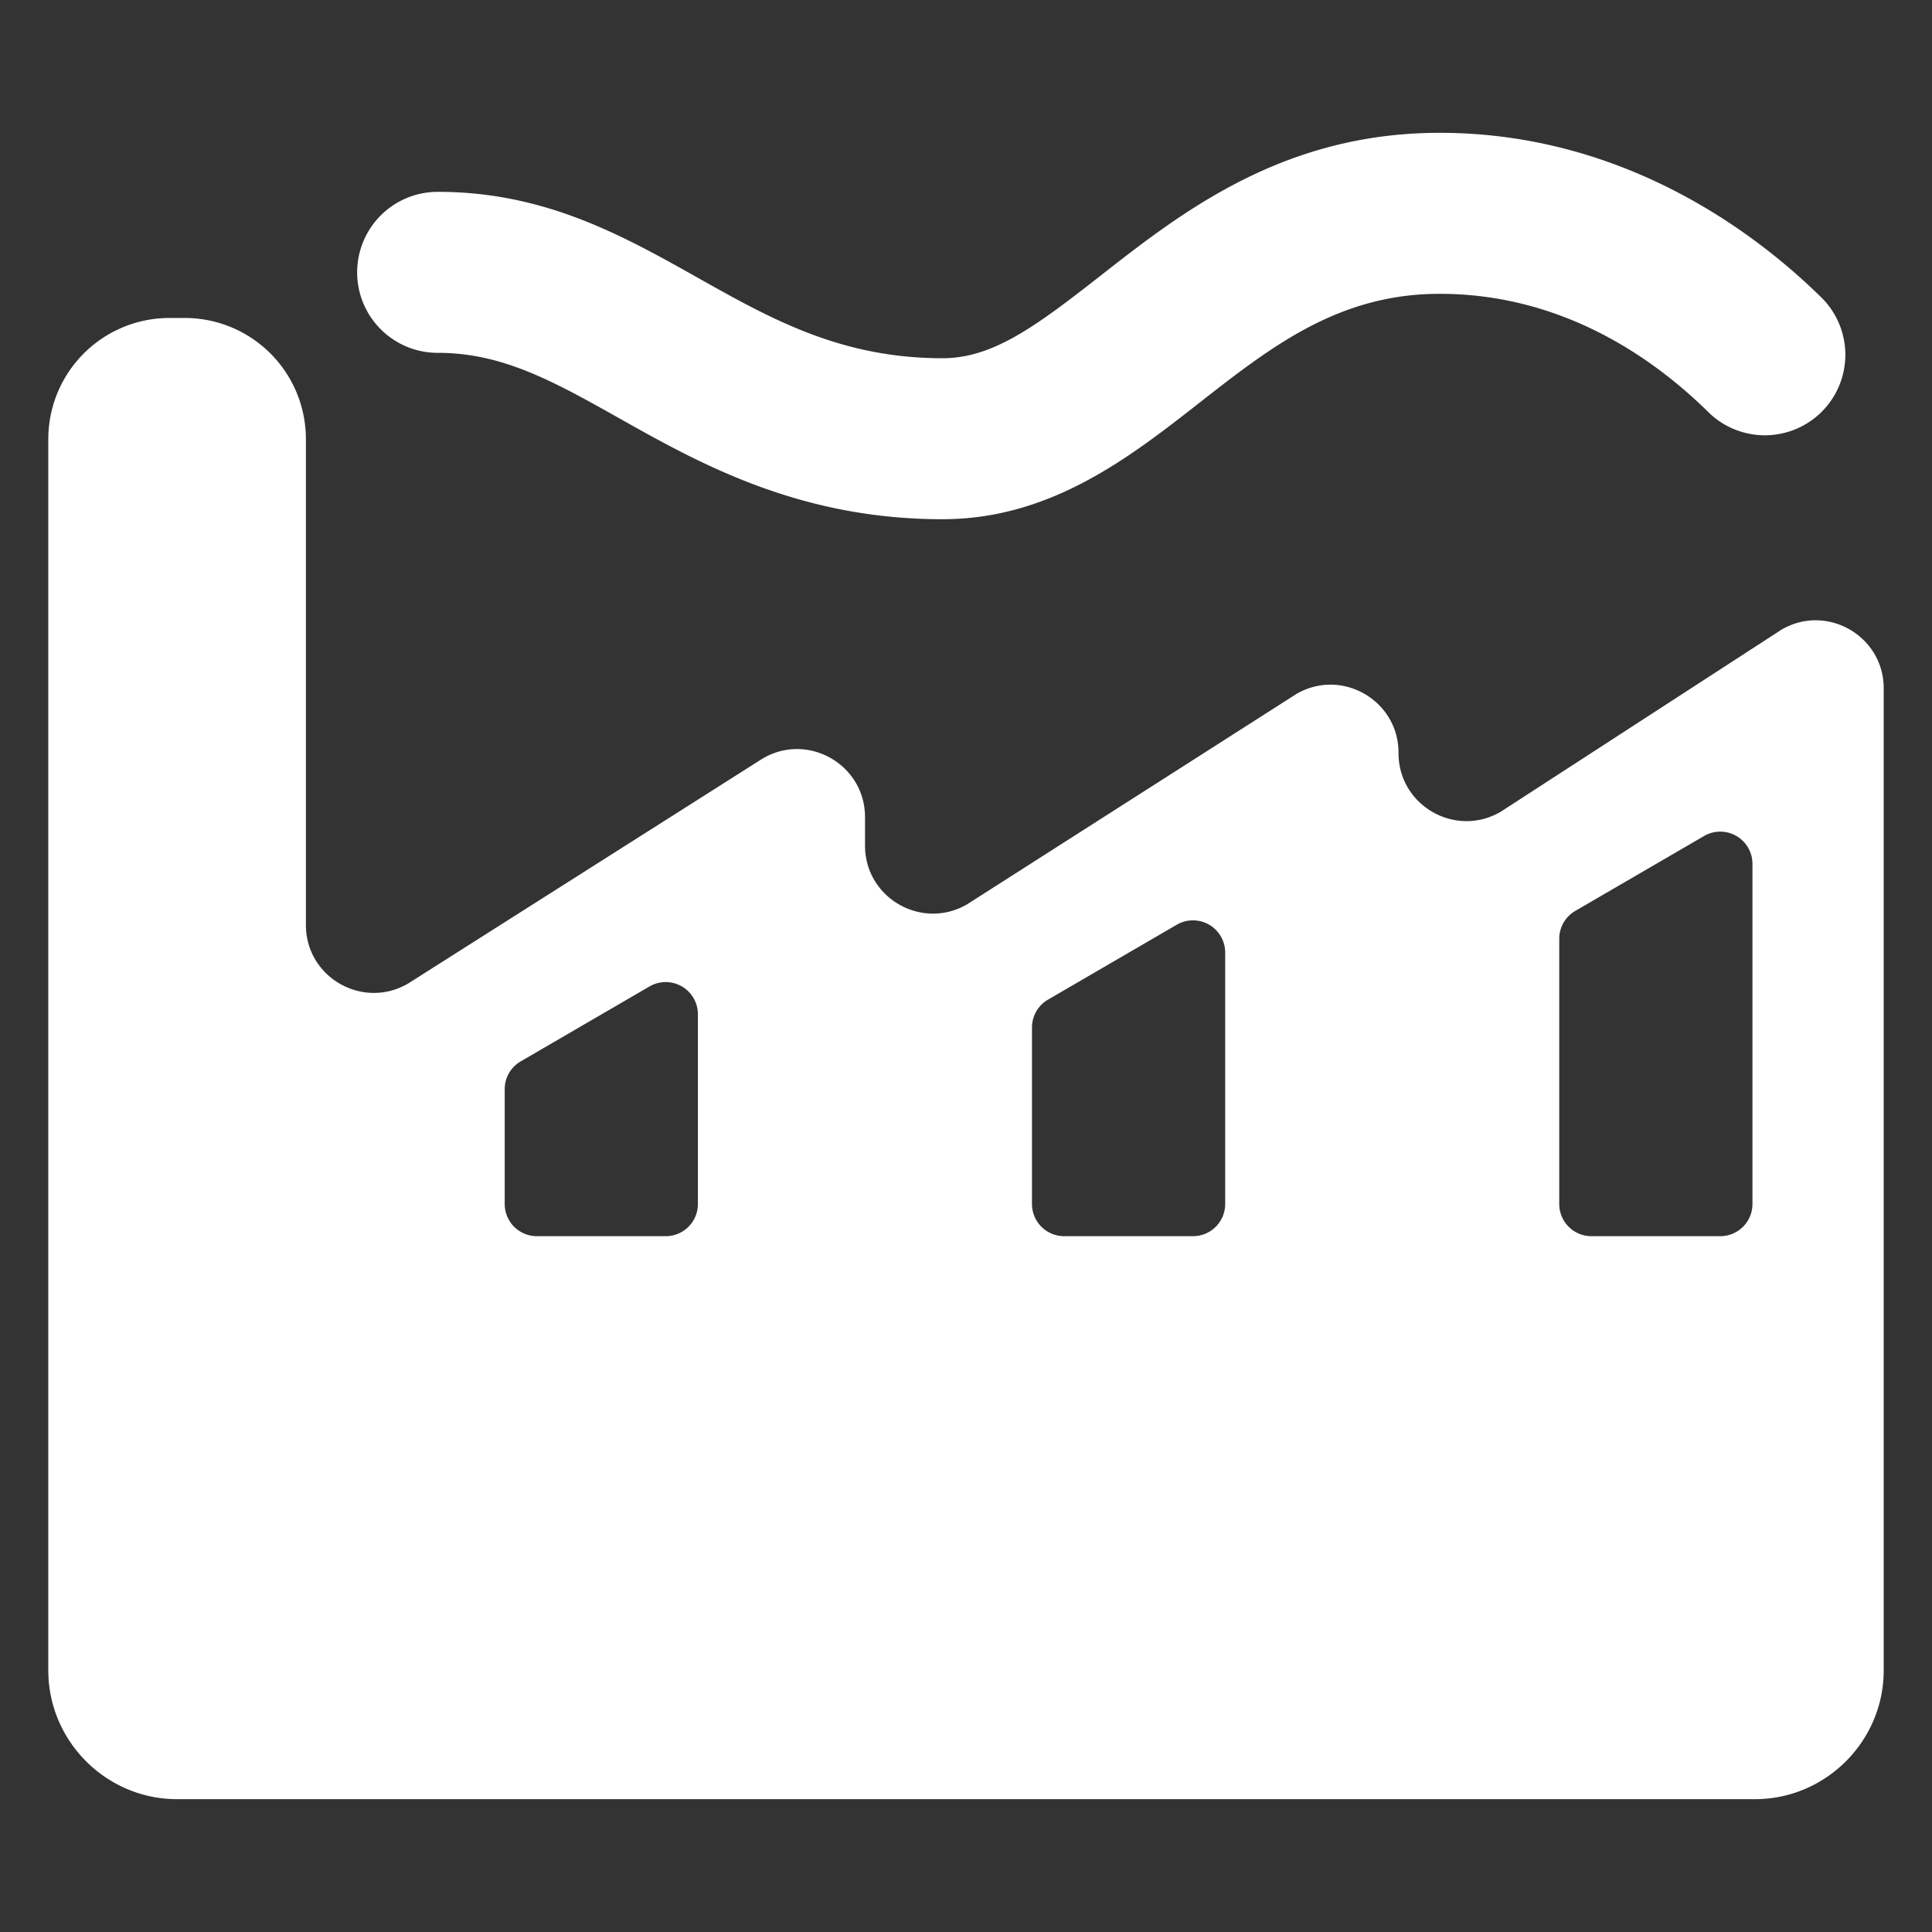
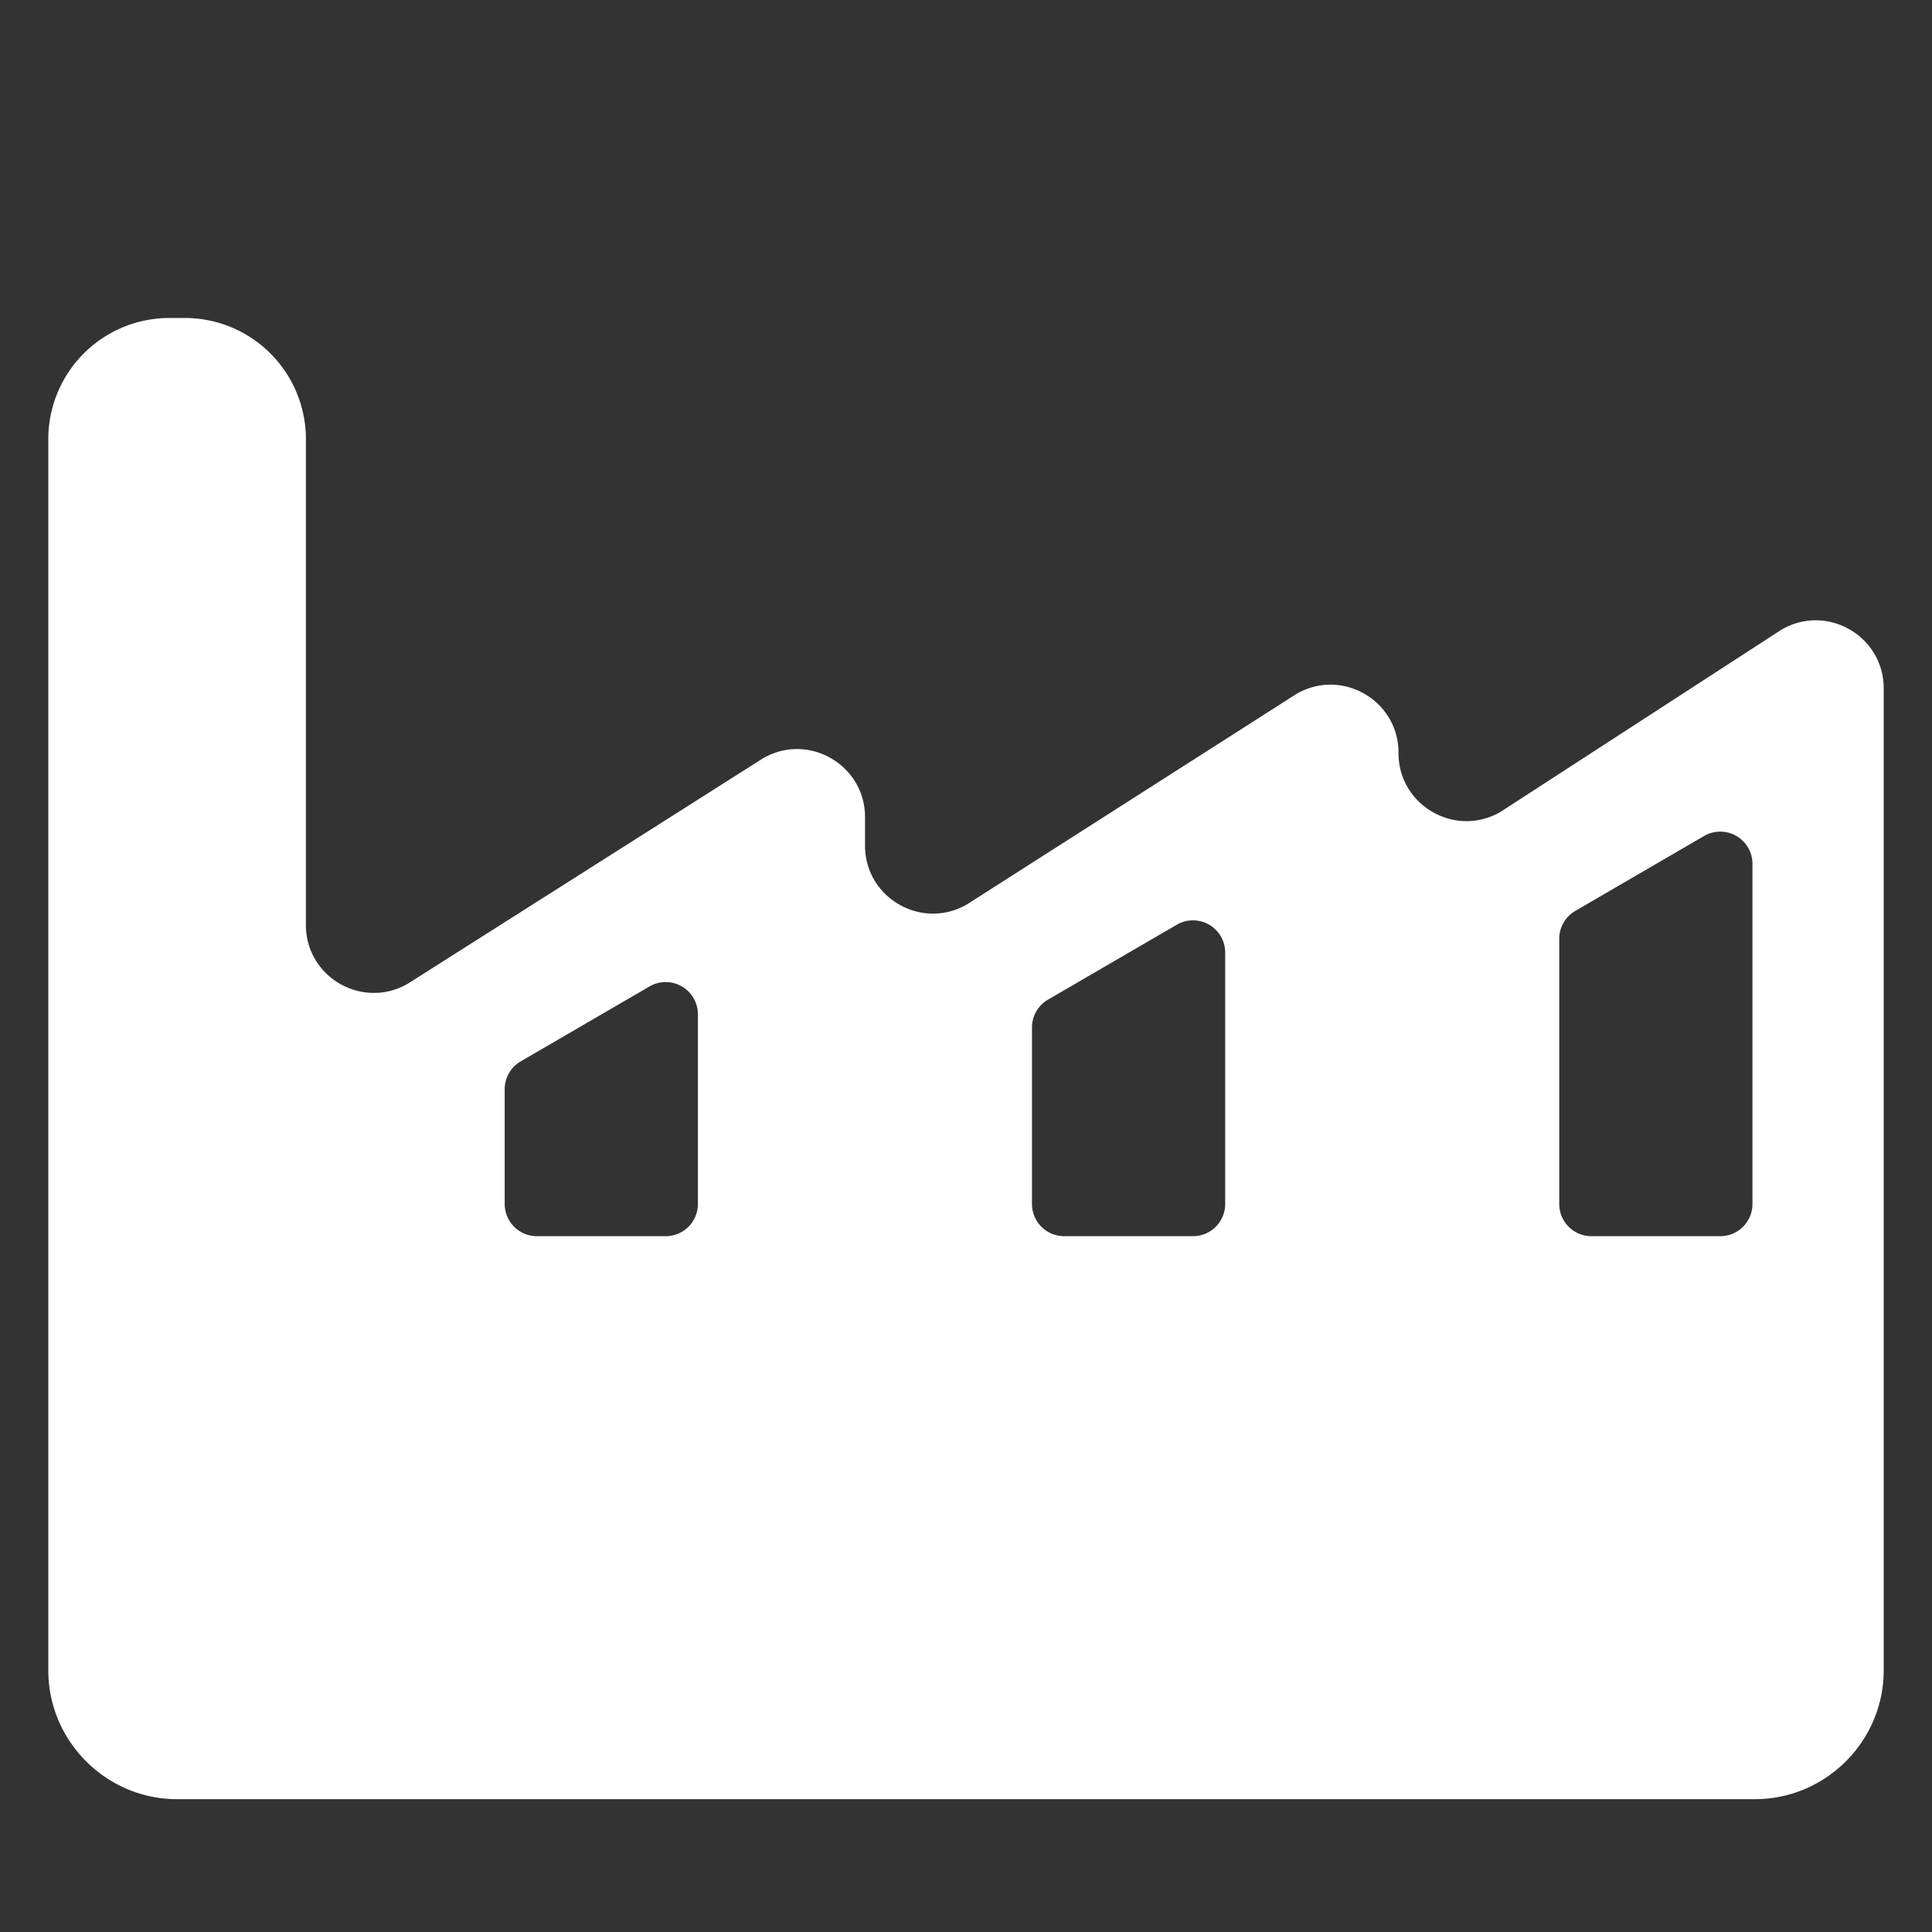
<svg xmlns="http://www.w3.org/2000/svg" t="1733301710516" class="icon" viewBox="0 0 1024 1024" version="1.1" p-id="37641" width="64" height="64">
  <rect x="0" y="0" width="1024" height="1024" fill="#333333" stroke="none" />
  <path d="M944.282 333.705l-148.924 96.58c-24.013 13.961-54.118-3.345-54.118-31.13v-0.205c0-27.767-30.123-45.09-54.118-31.13l-174.524 111.479c-24.013 13.961-54.118-3.345-54.118-31.13v-15.087c0-27.767-30.123-45.09-54.118-31.13l-188.092 119.364c-24.03 13.995-54.135-3.311-54.135-31.095V232.533a64.205 64.205 0 0 0-64-64h-8.533a64.205 64.205 0 0 0-64 64v652.8c0 37.547 30.72 68.267 68.267 68.267h836.267c37.547 0 68.267-30.72 68.267-68.267V364.834c0-27.767-30.123-45.09-54.118-31.13zM369.903 638.14a17.067 17.067 0 0 1-17.067 17.067h-68.267a17.067 17.067 0 0 1-17.067-17.067v-60.843c0-6.076 3.226-11.691 8.482-14.746l68.267-39.714a17.067 17.067 0 0 1 25.651 14.746v100.557z m279.467 0a17.067 17.067 0 0 1-17.067 17.067h-68.267a17.067 17.067 0 0 1-17.067-17.067v-93.559c0-6.076 3.226-11.691 8.482-14.746l68.267-39.714a17.067 17.067 0 0 1 25.651 14.746v133.274z m279.467 0a17.067 17.067 0 0 1-17.067 17.067h-68.267a17.067 17.067 0 0 1-17.067-17.067v-140.578c0-6.076 3.226-11.691 8.482-14.746l68.267-39.714a17.067 17.067 0 0 1 25.651 14.746v180.292z" fill="#ffffff" p-id="37642" data-spm-anchor-id="a313x.search_index.0.i17.740b3a81zFVS8b" class="selected" />
-   <path d="M499.558 275.2c-76.134 0-128.922-29.645-171.315-53.487-34.492-19.388-61.747-34.697-96.068-34.697a42.667 42.667 0 1 1 0-85.333c56.644 0 97.946 23.194 137.865 45.653 38.929 21.862 75.725 42.53 129.519 42.53 26.539 0 49.084-16.589 83.644-43.657 43.145-33.775 96.853-75.81 179.814-75.81 99.345 0 169.779 55.04 202.923 87.842a42.667 42.667 0 0 1-60.023 60.638c-29.099-28.809-77.517-63.147-142.882-63.147-53.538 0-89.327 28.023-127.215 57.668-37.018 28.962-78.95 61.798-136.26 61.798z" fill="#ffffff" p-id="37643" data-spm-anchor-id="a313x.search_index.0.i18.740b3a81zFVS8b" class="selected" />
</svg>